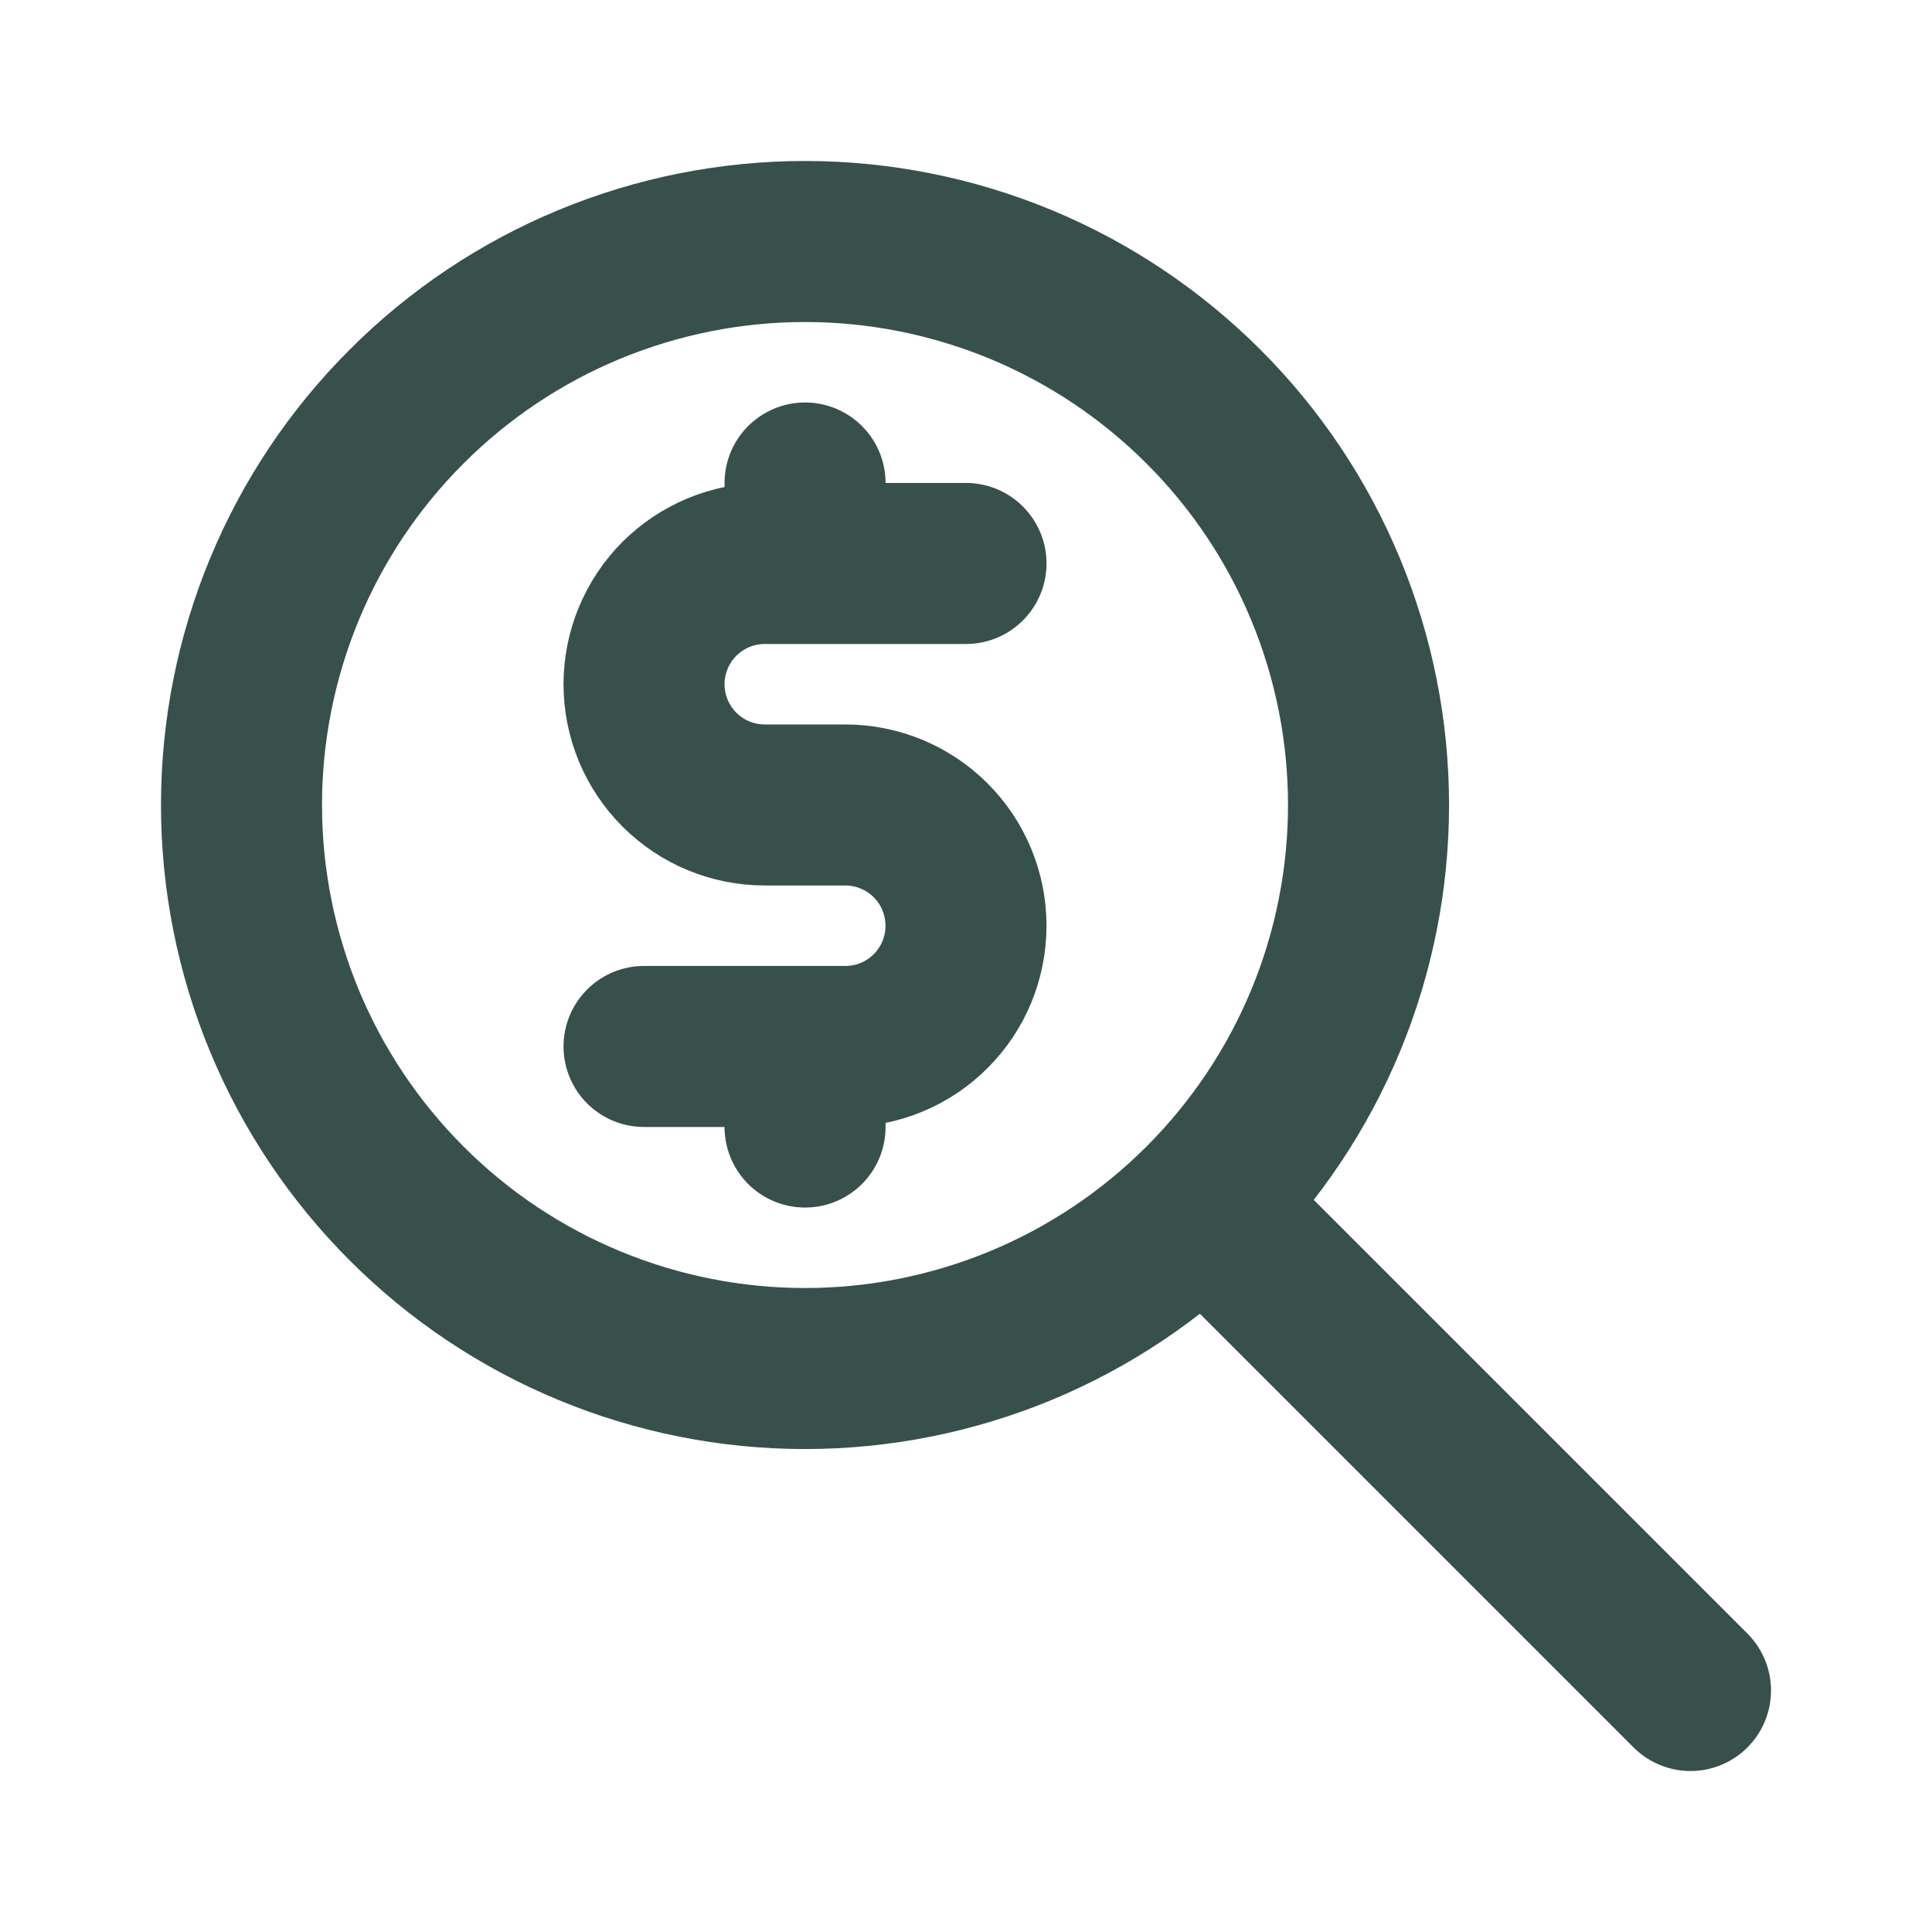
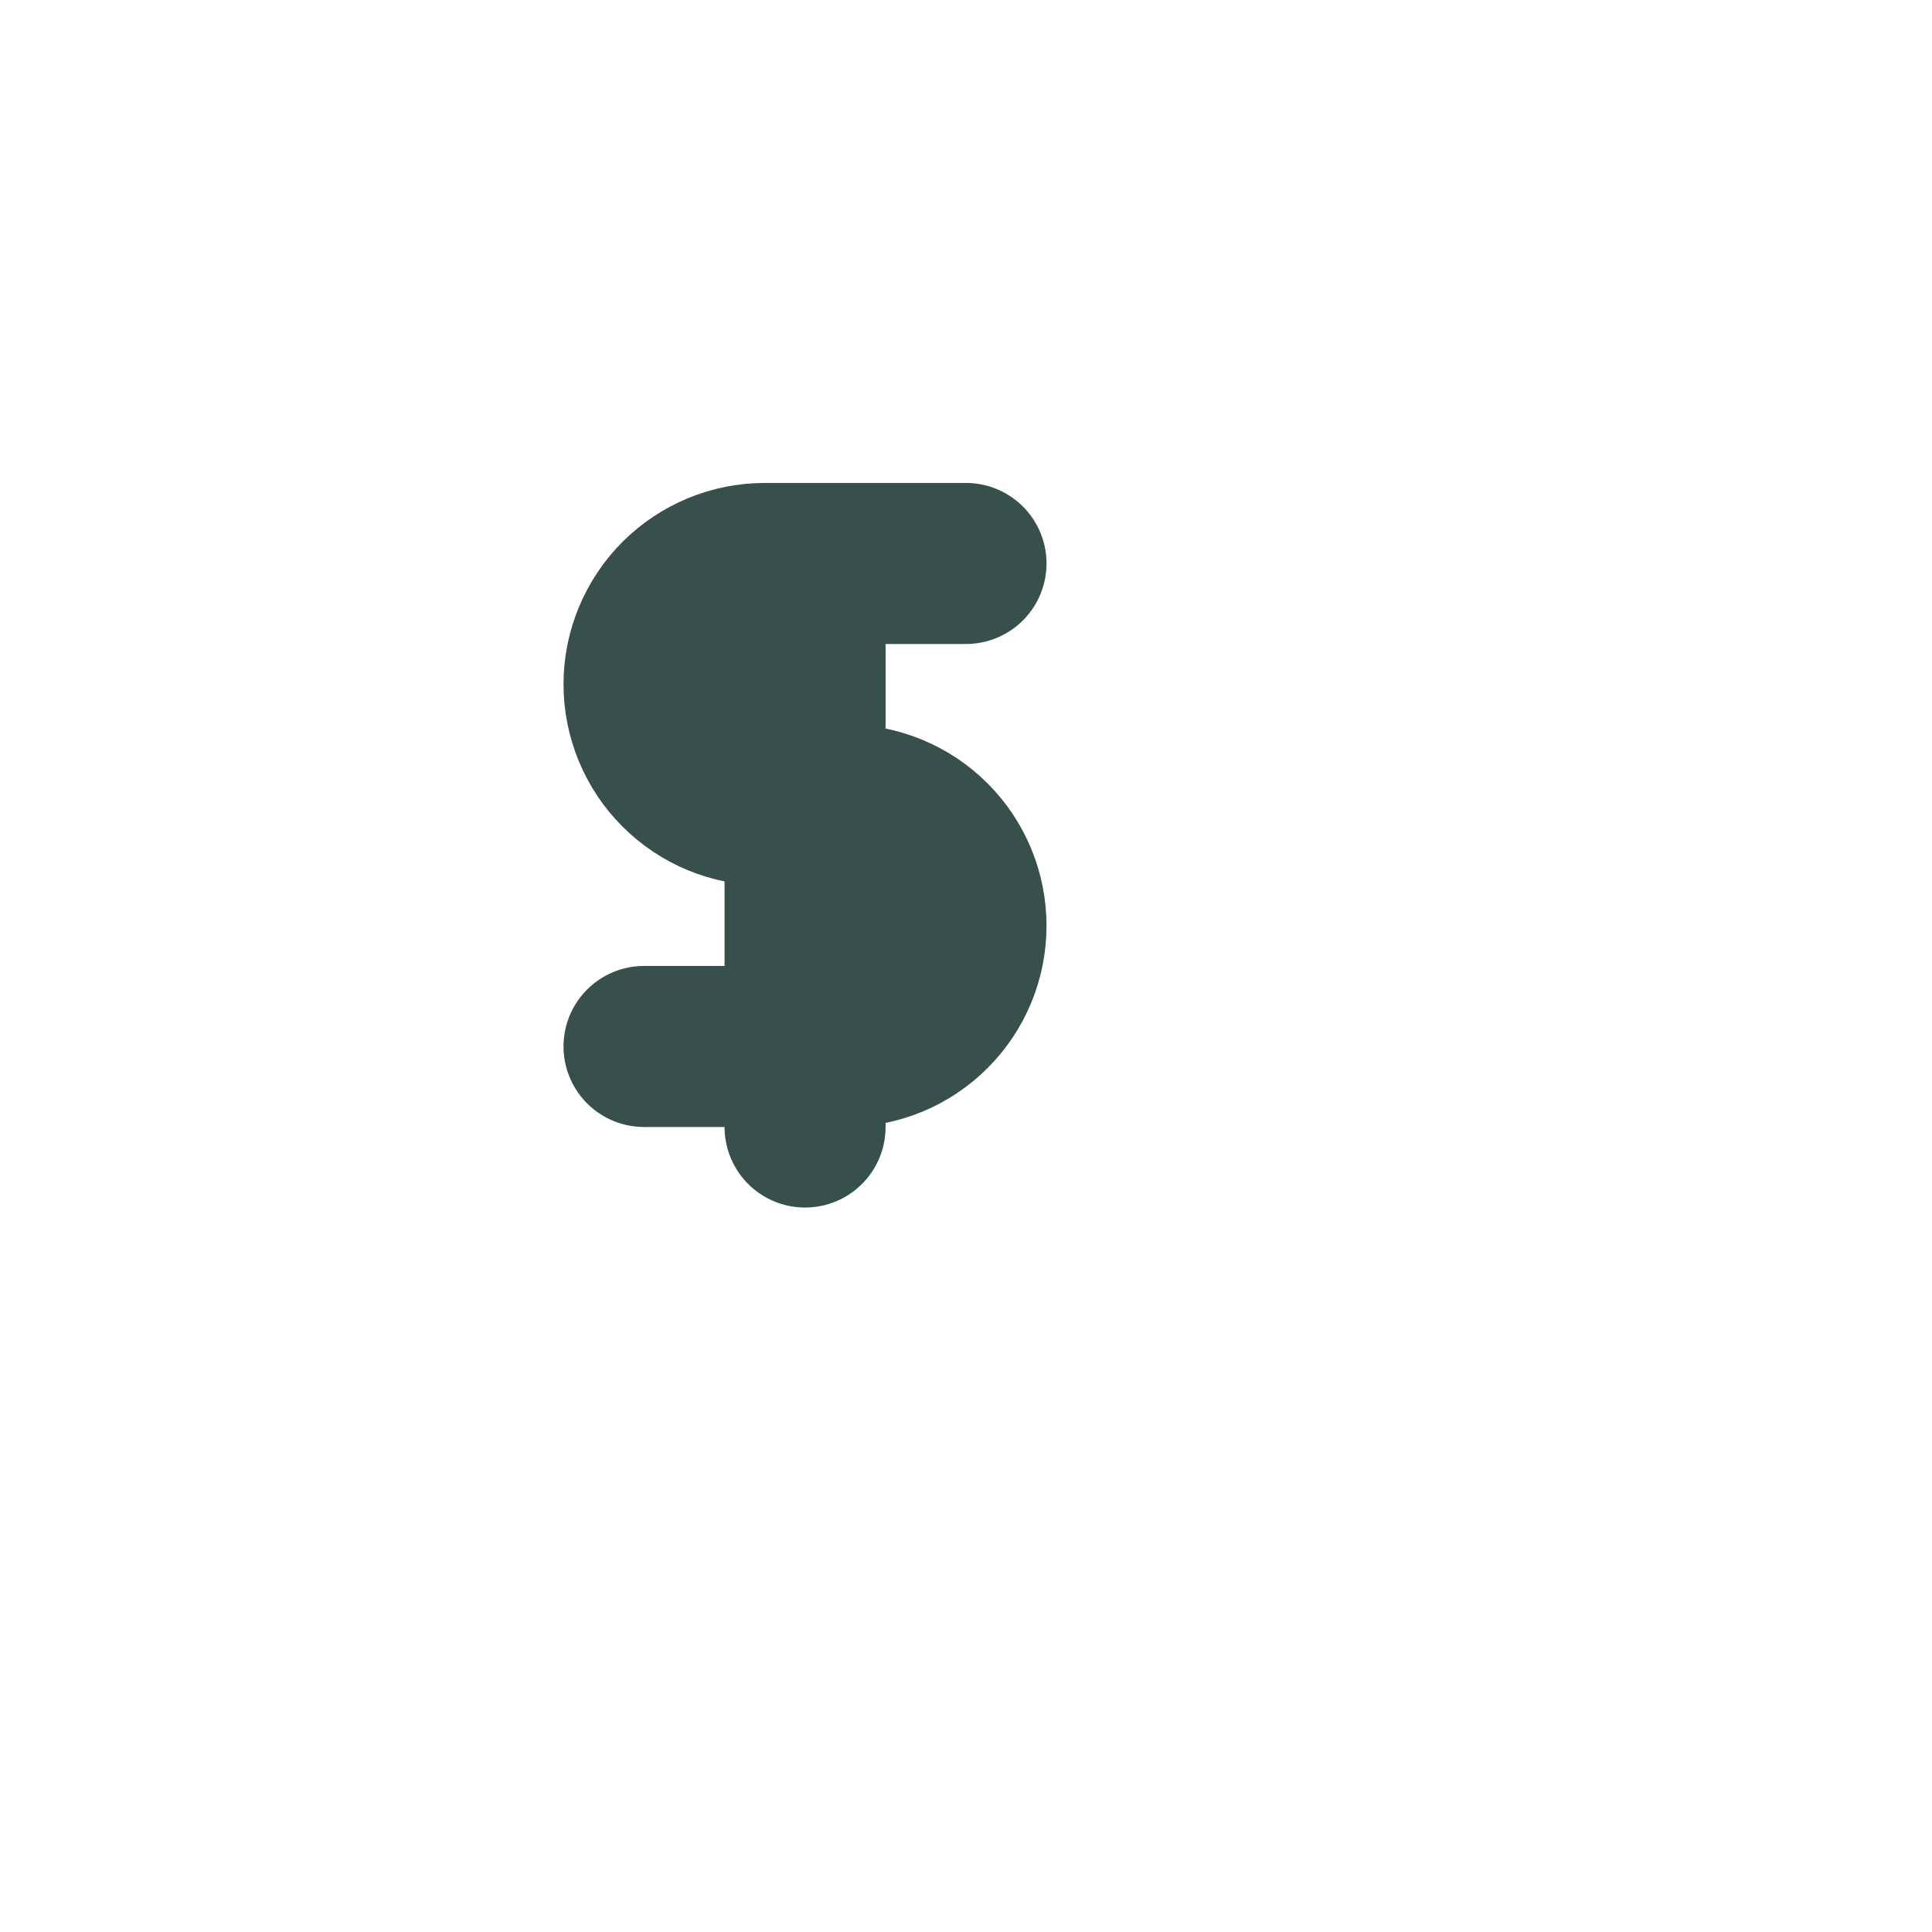
<svg xmlns="http://www.w3.org/2000/svg" width="20" height="20" viewBox="0 0 20 20" fill="none">
-   <path d="M17.5 17.5L12.5 12.5M2.5 8.333C2.5 9.099 2.651 9.858 2.944 10.566C3.237 11.273 3.667 11.916 4.209 12.458C4.75 13 5.393 13.43 6.101 13.723C6.809 14.016 7.567 14.167 8.333 14.167C9.099 14.167 9.858 14.016 10.566 13.723C11.273 13.43 11.916 13 12.458 12.458C13 11.916 13.43 11.273 13.723 10.566C14.016 9.858 14.167 9.099 14.167 8.333C14.167 7.567 14.016 6.809 13.723 6.101C13.43 5.393 13 4.75 12.458 4.209C11.916 3.667 11.273 3.237 10.566 2.944C9.858 2.651 9.099 2.5 8.333 2.5C7.567 2.5 6.809 2.651 6.101 2.944C5.393 3.237 4.75 3.667 4.209 4.209C3.667 4.75 3.237 5.393 2.944 6.101C2.651 6.809 2.5 7.567 2.5 8.333Z" stroke="#38504B" stroke-width="1.667" stroke-linecap="round" stroke-linejoin="round" />
-   <path d="M10 5.833H7.917C7.585 5.833 7.268 5.965 7.033 6.199C6.799 6.434 6.667 6.752 6.667 7.083C6.667 7.415 6.799 7.733 7.033 7.967C7.268 8.202 7.585 8.333 7.917 8.333H8.75C9.082 8.333 9.4 8.465 9.634 8.699C9.869 8.934 10 9.252 10 9.583C10 9.915 9.869 10.233 9.634 10.467C9.4 10.702 9.082 10.833 8.75 10.833H6.667M8.334 10.833V11.667M8.334 5V5.833" stroke="#38504B" stroke-width="1.667" stroke-linecap="round" stroke-linejoin="round" />
+   <path d="M10 5.833H7.917C7.585 5.833 7.268 5.965 7.033 6.199C6.799 6.434 6.667 6.752 6.667 7.083C6.667 7.415 6.799 7.733 7.033 7.967C7.268 8.202 7.585 8.333 7.917 8.333H8.75C9.082 8.333 9.4 8.465 9.634 8.699C9.869 8.934 10 9.252 10 9.583C10 9.915 9.869 10.233 9.634 10.467C9.4 10.702 9.082 10.833 8.75 10.833H6.667M8.334 10.833V11.667V5.833" stroke="#38504B" stroke-width="1.667" stroke-linecap="round" stroke-linejoin="round" />
</svg>